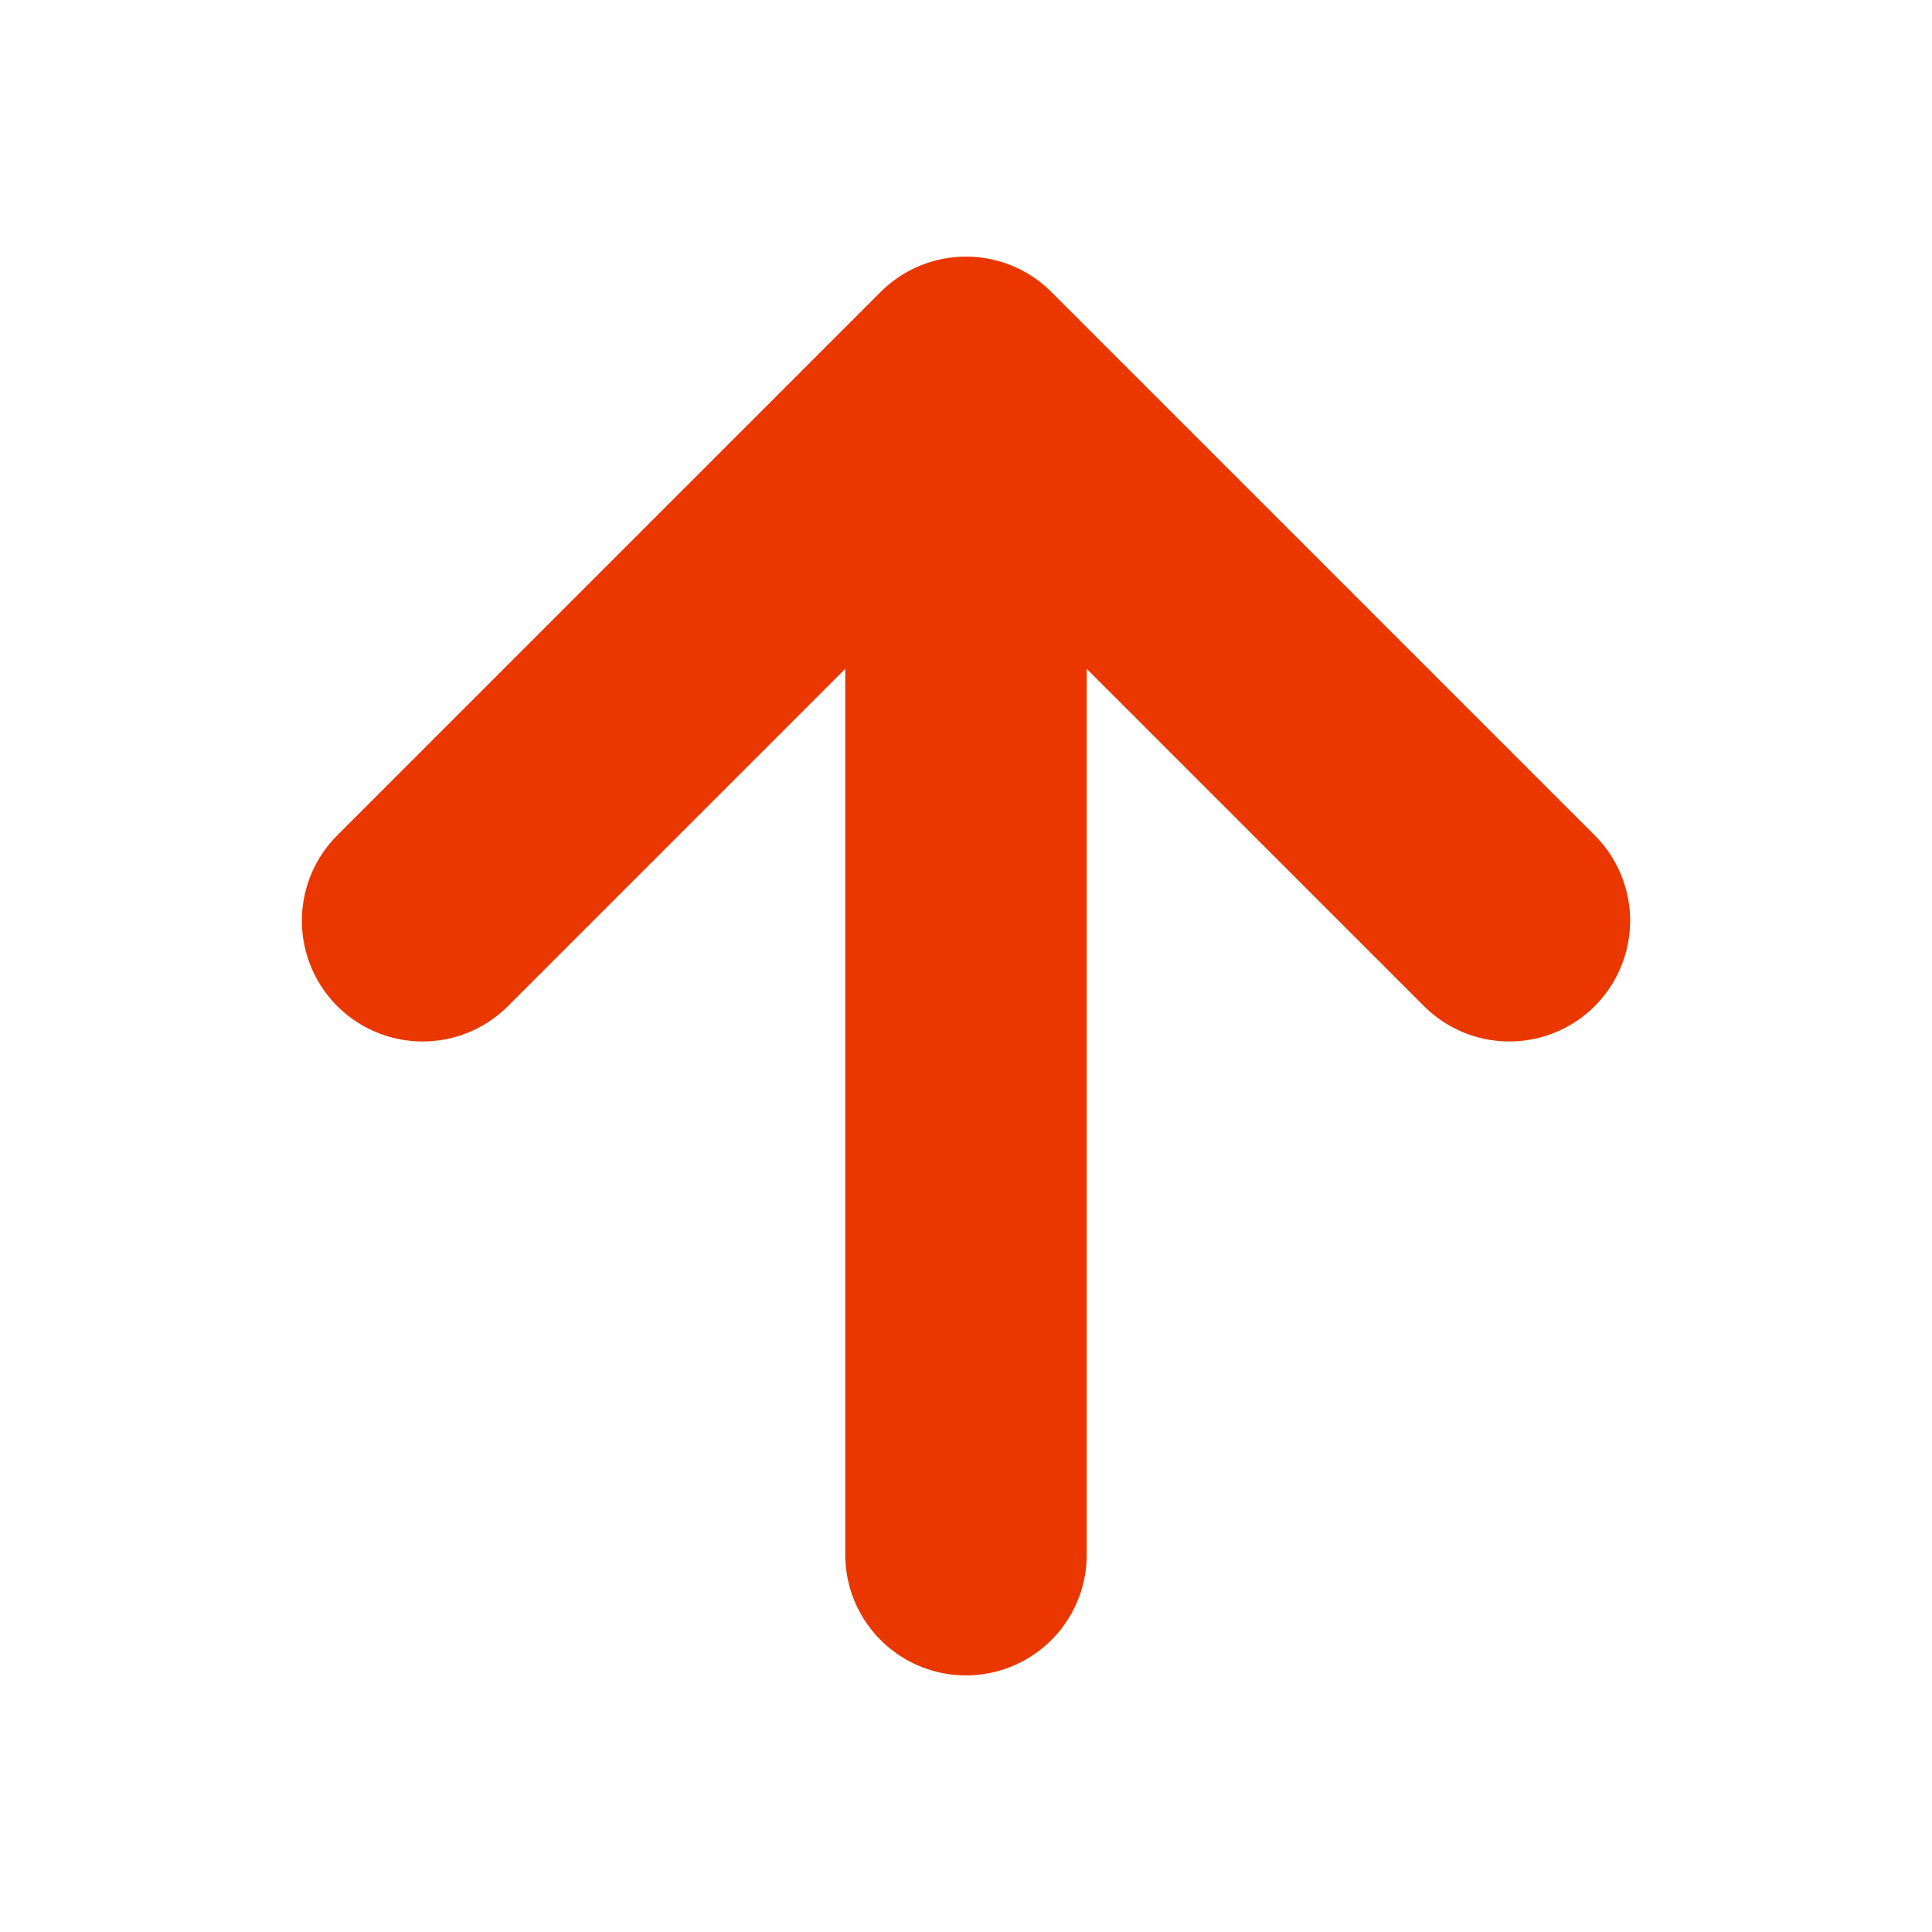
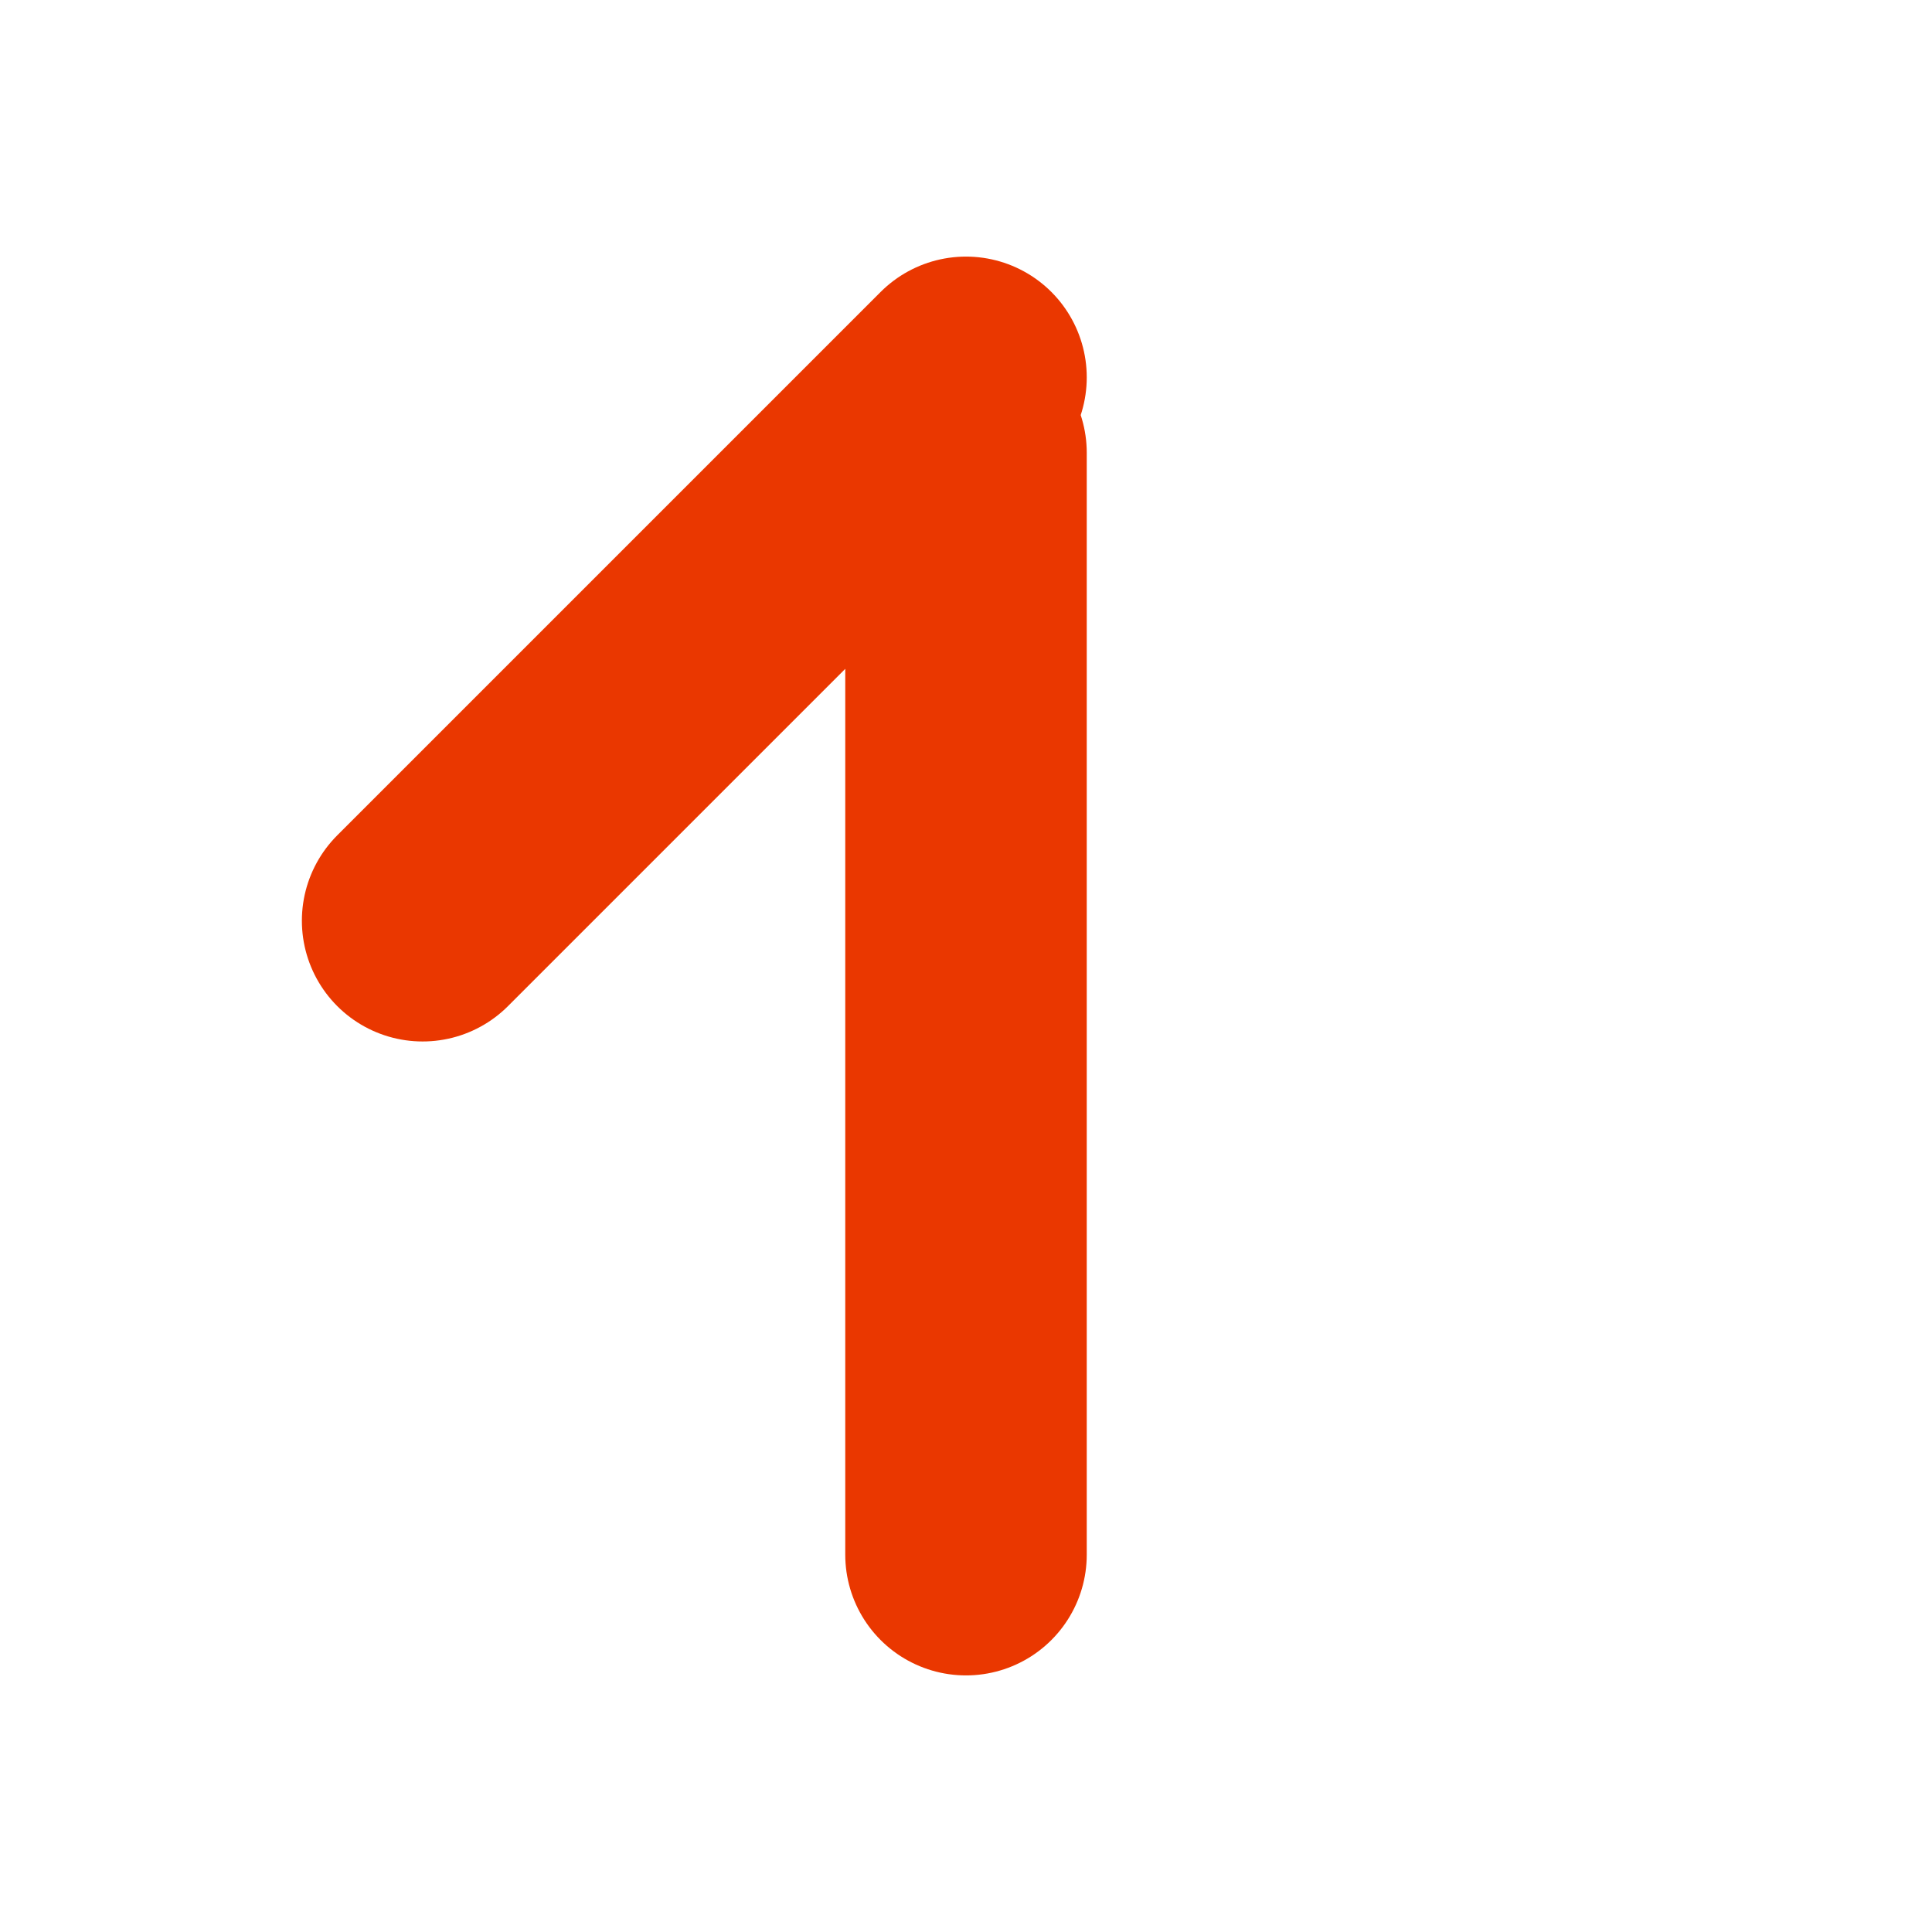
<svg xmlns="http://www.w3.org/2000/svg" width="32" height="32" viewBox="0 0 32 32" fill="none">
-   <path d="M7 15.25L16 6.25L25 15.25M16 7.5V25.75" stroke="#EA3700" stroke-width="4" stroke-linecap="round" stroke-linejoin="round" />
+   <path d="M7 15.25L16 6.25M16 7.5V25.75" stroke="#EA3700" stroke-width="4" stroke-linecap="round" stroke-linejoin="round" />
</svg>